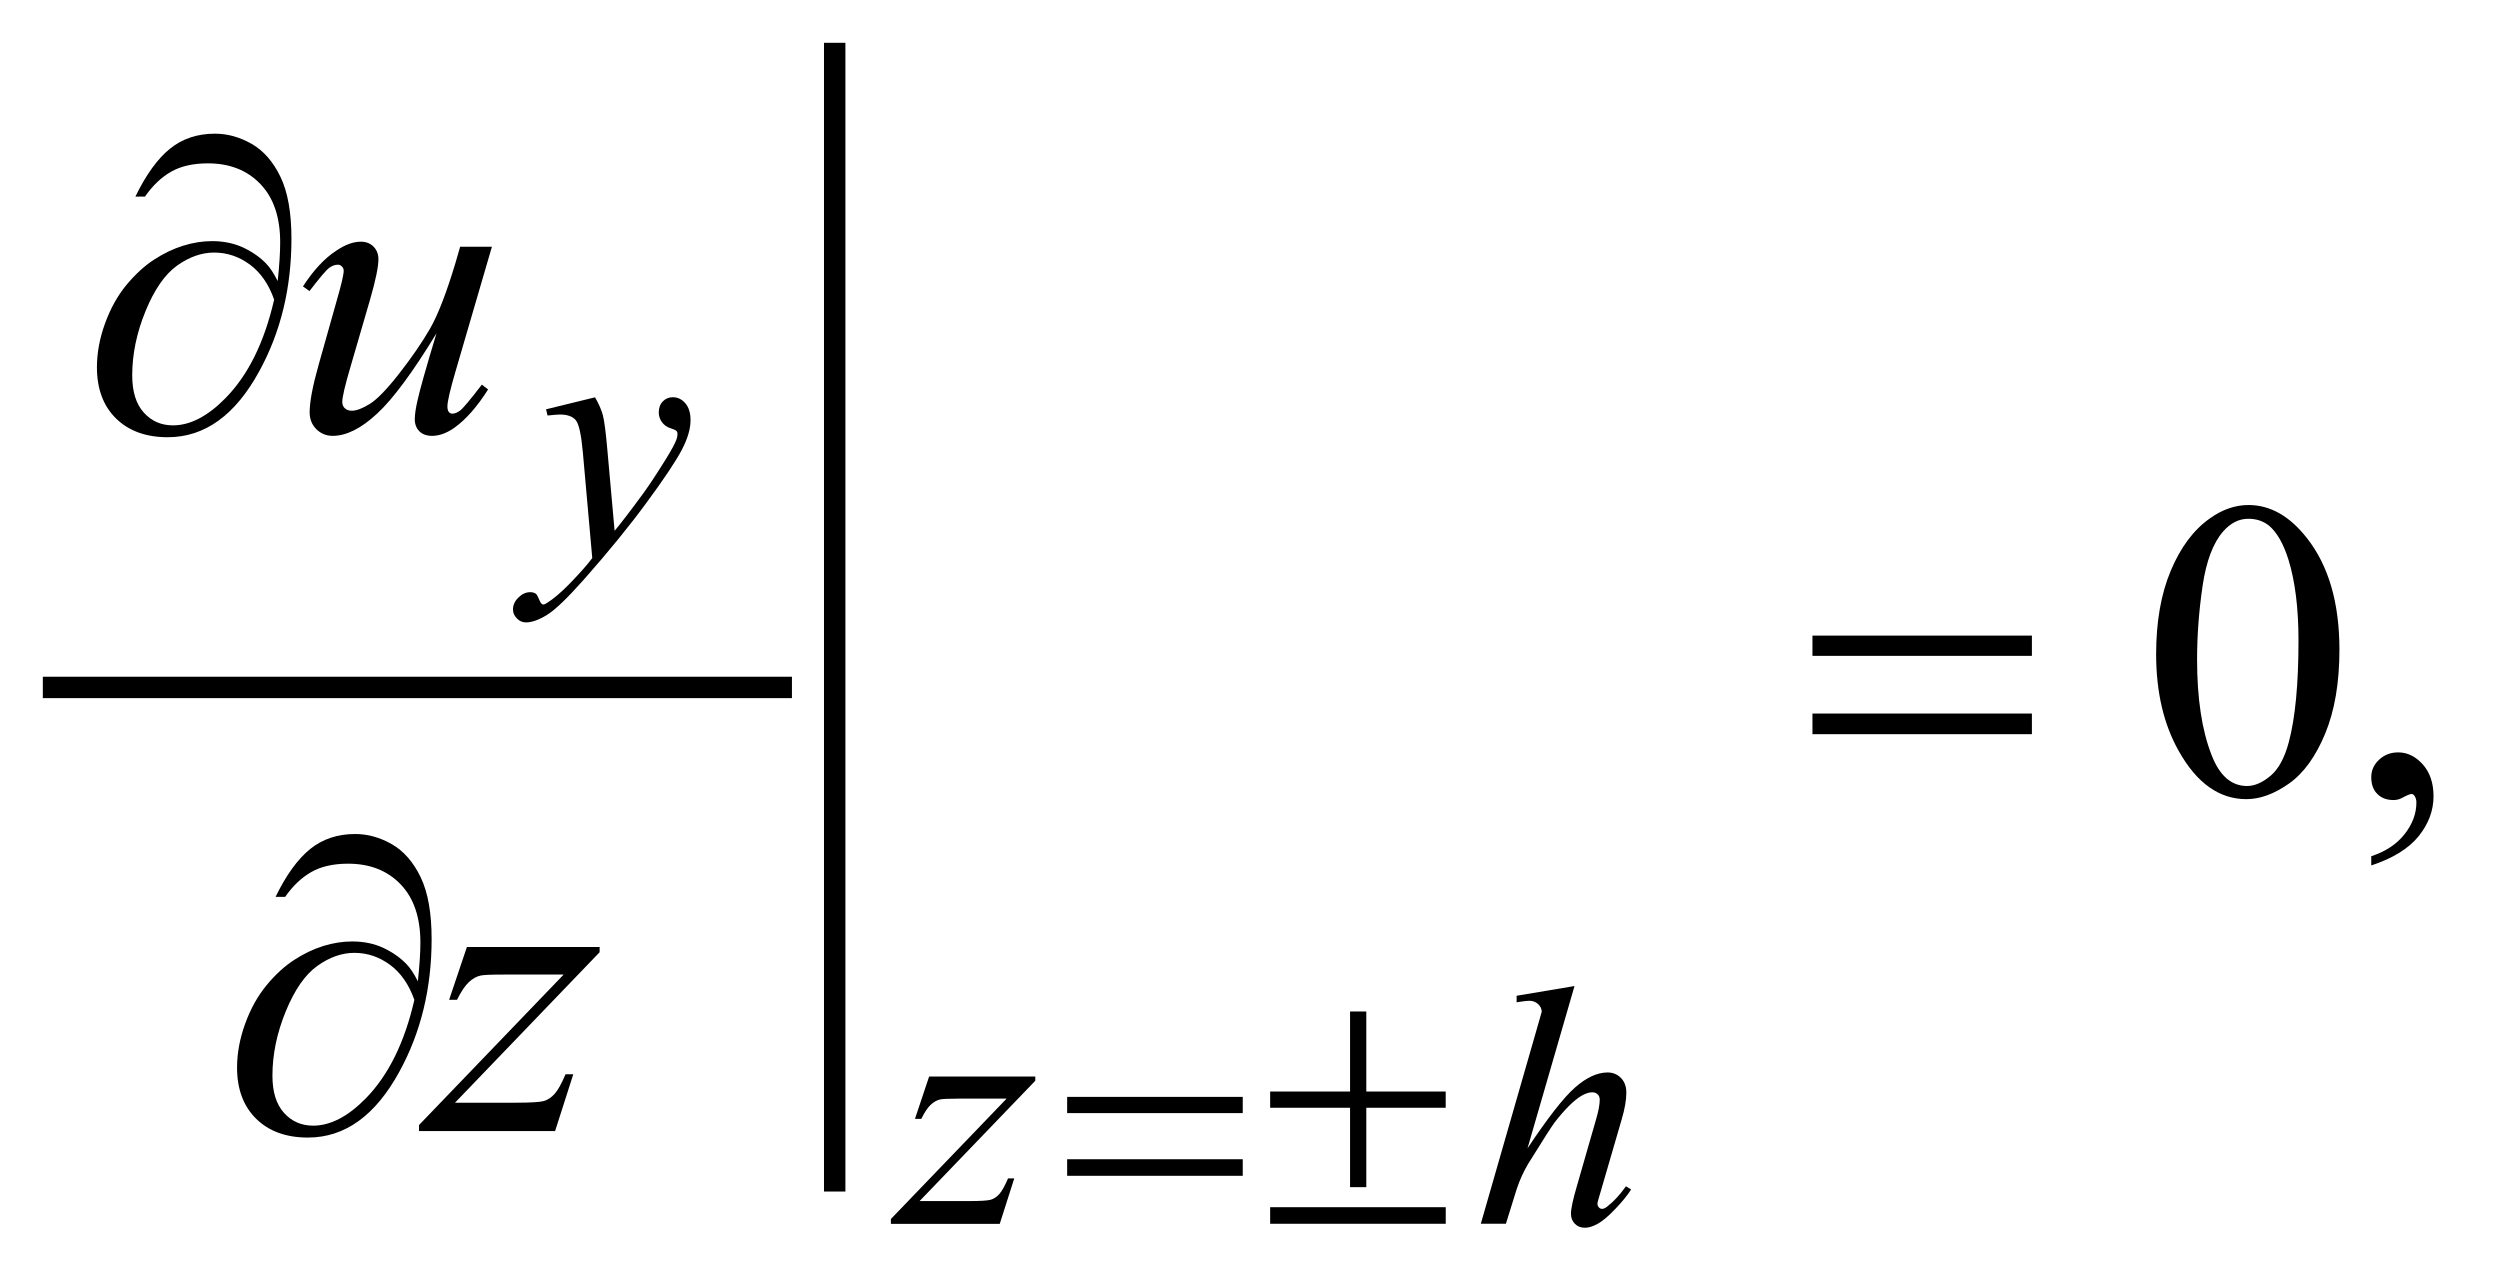
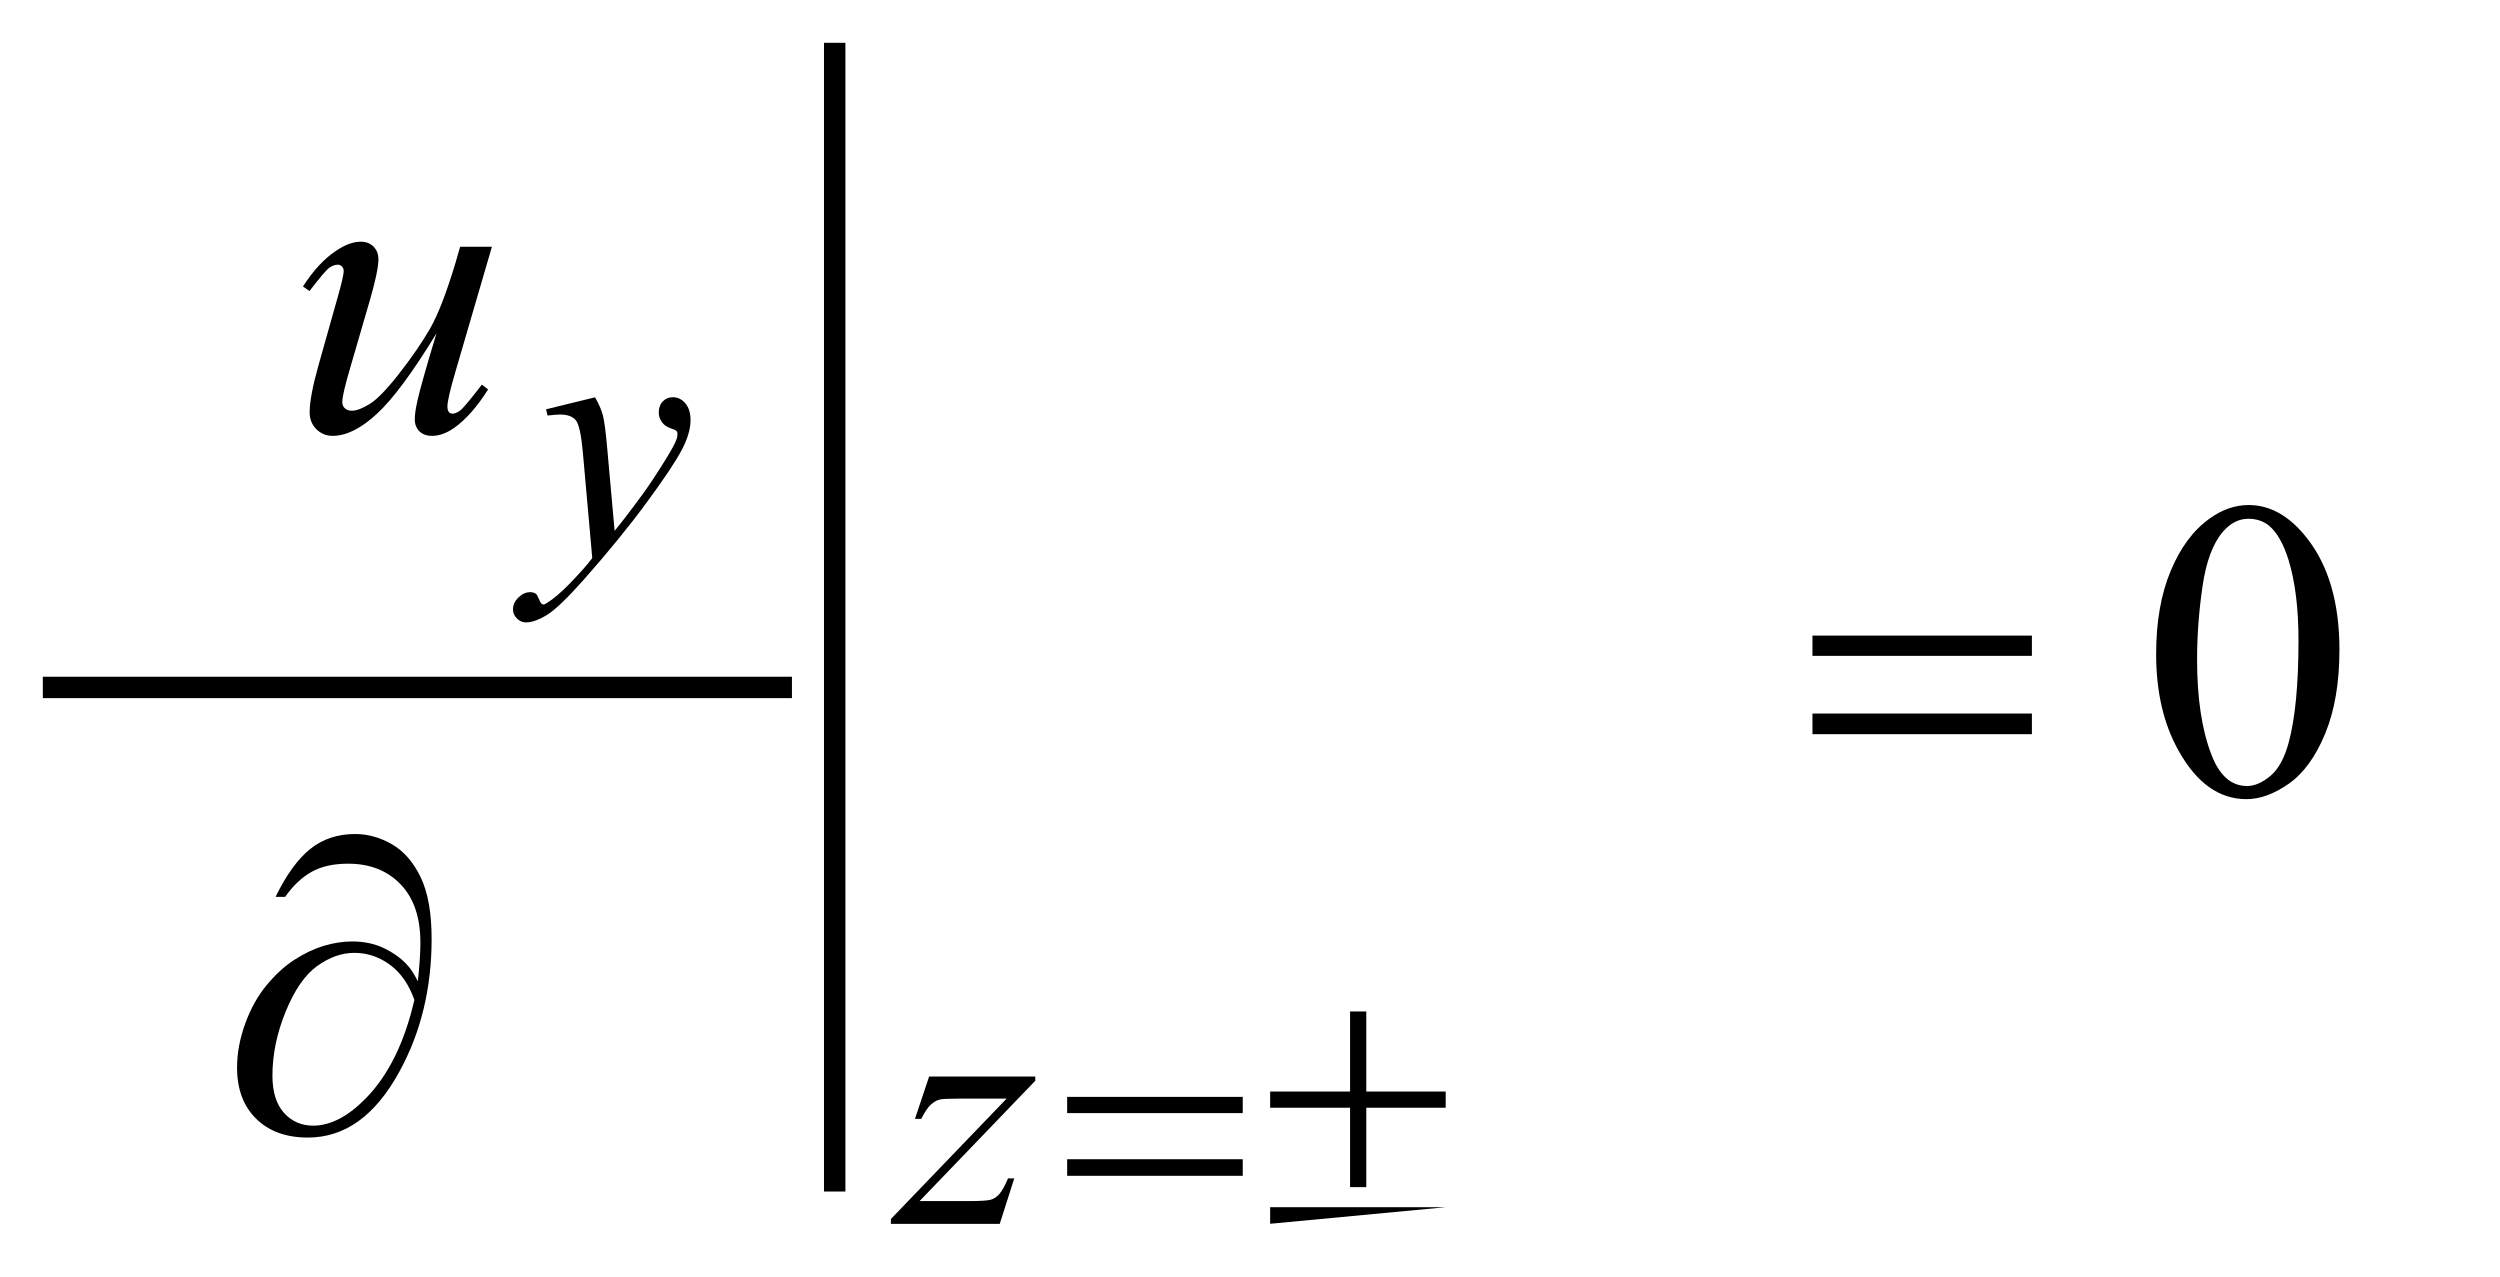
<svg xmlns="http://www.w3.org/2000/svg" stroke-dasharray="none" shape-rendering="auto" font-family="'Dialog'" text-rendering="auto" width="92" fill-opacity="1" color-interpolation="auto" color-rendering="auto" preserveAspectRatio="xMidYMid meet" font-size="12px" viewBox="0 0 92 47" fill="black" stroke="black" image-rendering="auto" stroke-miterlimit="10" stroke-linecap="square" stroke-linejoin="miter" font-style="normal" stroke-width="1" height="47" stroke-dashoffset="0" font-weight="normal" stroke-opacity="1">
  <defs id="genericDefs" />
  <g>
    <defs id="defs1">
      <clipPath clipPathUnits="userSpaceOnUse" id="clipPath1">
-         <path d="M-1 -1 L56.824 -1 L56.824 28.669 L-1 28.669 L-1 -1 Z" />
-       </clipPath>
+         </clipPath>
      <clipPath clipPathUnits="userSpaceOnUse" id="clipPath2">
        <path d="M0 0 L0 27.67 L55.824 27.67 L55.824 0 Z" />
      </clipPath>
    </defs>
    <g stroke-width="0.5" transform="scale(1.576,1.576) translate(1,1)">
      <line y2="15.052" fill="none" x1="0.25" clip-path="url(#clipPath2)" x2="17.242" y1="15.052" />
    </g>
    <g stroke-width="0.5" transform="matrix(1.576,0,0,1.576,1.575,1.575)">
      <line y2="26.573" fill="none" x1="18.491" clip-path="url(#clipPath2)" x2="18.491" y1="0.25" />
    </g>
    <g stroke-width="0.5" transform="matrix(1.576,0,0,1.576,1.575,1.575)">
      <path d="M49.347 14.275 C49.347 13.521 49.46 12.871 49.689 12.326 C49.917 11.782 50.219 11.377 50.596 11.109 C50.889 10.898 51.192 10.793 51.504 10.793 C52.011 10.793 52.467 11.051 52.87 11.568 C53.374 12.209 53.627 13.078 53.627 14.173 C53.627 14.941 53.516 15.593 53.295 16.129 C53.073 16.666 52.791 17.056 52.448 17.298 C52.104 17.54 51.773 17.661 51.455 17.661 C50.823 17.661 50.298 17.289 49.879 16.544 C49.523 15.917 49.347 15.161 49.347 14.275 ZM50.303 14.398 C50.303 15.308 50.415 16.051 50.64 16.627 C50.826 17.111 51.102 17.354 51.47 17.354 C51.646 17.354 51.827 17.275 52.016 17.118 C52.205 16.96 52.348 16.696 52.446 16.325 C52.595 15.765 52.671 14.976 52.671 13.959 C52.671 13.204 52.593 12.574 52.437 12.07 C52.32 11.697 52.168 11.431 51.983 11.275 C51.85 11.168 51.689 11.114 51.501 11.114 C51.279 11.114 51.083 11.214 50.91 11.412 C50.676 11.682 50.516 12.106 50.431 12.685 C50.346 13.265 50.303 13.836 50.303 14.398 Z" stroke="none" clip-path="url(#clipPath2)" />
    </g>
    <g stroke-width="0.5" transform="matrix(1.576,0,0,1.576,1.575,1.575)">
-       <path d="M54.37 19.209 L54.37 18.994 C54.705 18.884 54.965 18.712 55.148 18.479 C55.331 18.246 55.424 18 55.424 17.74 C55.424 17.678 55.409 17.626 55.38 17.584 C55.358 17.555 55.335 17.54 55.312 17.54 C55.277 17.54 55.199 17.572 55.078 17.638 C55.019 17.667 54.958 17.682 54.892 17.682 C54.733 17.682 54.606 17.635 54.512 17.54 C54.417 17.445 54.37 17.315 54.37 17.149 C54.37 16.99 54.431 16.853 54.553 16.74 C54.675 16.626 54.824 16.569 54.999 16.569 C55.214 16.569 55.405 16.663 55.573 16.849 C55.74 17.037 55.824 17.285 55.824 17.593 C55.824 17.928 55.708 18.239 55.475 18.528 C55.242 18.815 54.874 19.043 54.37 19.209 Z" stroke="none" clip-path="url(#clipPath2)" />
-     </g>
+       </g>
    <g stroke-width="0.5" transform="matrix(1.576,0,0,1.576,1.575,1.575)">
      <path d="M12.895 8.278 C12.983 8.429 13.044 8.57 13.079 8.701 C13.113 8.833 13.146 9.092 13.18 9.476 L13.352 11.396 C13.508 11.208 13.735 10.912 14.032 10.506 C14.175 10.308 14.352 10.039 14.563 9.698 C14.69 9.489 14.769 9.344 14.797 9.26 C14.813 9.219 14.82 9.176 14.82 9.131 C14.82 9.103 14.811 9.079 14.793 9.061 C14.774 9.043 14.727 9.022 14.65 8.997 C14.573 8.973 14.509 8.927 14.459 8.86 C14.409 8.793 14.383 8.717 14.383 8.631 C14.383 8.526 14.414 8.44 14.477 8.374 C14.54 8.308 14.618 8.276 14.711 8.276 C14.825 8.276 14.923 8.324 15.004 8.418 C15.085 8.514 15.125 8.645 15.125 8.811 C15.125 9.017 15.055 9.252 14.915 9.516 C14.775 9.78 14.503 10.186 14.102 10.732 C13.702 11.278 13.216 11.874 12.646 12.52 C12.253 12.964 11.961 13.245 11.771 13.36 C11.581 13.477 11.418 13.534 11.283 13.534 C11.202 13.534 11.132 13.505 11.071 13.442 C11.009 13.381 10.979 13.311 10.979 13.23 C10.979 13.128 11.021 13.036 11.106 12.953 C11.19 12.87 11.282 12.828 11.381 12.828 C11.433 12.828 11.476 12.84 11.51 12.863 C11.531 12.876 11.553 12.913 11.578 12.974 C11.603 13.035 11.625 13.077 11.646 13.097 C11.659 13.11 11.675 13.117 11.693 13.117 C11.709 13.117 11.736 13.104 11.775 13.078 C11.918 12.989 12.085 12.849 12.275 12.657 C12.525 12.401 12.71 12.193 12.83 12.032 L12.61 9.559 C12.573 9.151 12.519 8.902 12.446 8.813 C12.373 8.725 12.25 8.68 12.079 8.68 C12.024 8.68 11.927 8.688 11.786 8.703 L11.751 8.558 L12.895 8.278 Z" stroke="none" clip-path="url(#clipPath2)" />
    </g>
    <g stroke-width="0.5" transform="matrix(1.576,0,0,1.576,1.575,1.575)">
      <path d="M20.696 24.138 L23.175 24.138 L23.175 24.236 L20.473 27.046 L21.617 27.046 C21.888 27.046 22.06 27.036 22.133 27.015 C22.206 26.994 22.273 26.951 22.334 26.883 C22.395 26.815 22.463 26.693 22.539 26.516 L22.684 26.516 L22.345 27.578 L19.803 27.578 L19.803 27.465 L22.505 24.654 L21.38 24.654 C21.143 24.654 21 24.661 20.95 24.674 C20.877 24.69 20.805 24.731 20.733 24.797 C20.662 24.863 20.588 24.974 20.513 25.127 L20.365 25.127 L20.696 24.138 Z" stroke="none" clip-path="url(#clipPath2)" />
    </g>
    <g stroke-width="0.5" transform="matrix(1.576,0,0,1.576,1.575,1.575)">
-       <path d="M35.766 22.025 L34.668 25.815 C35.142 25.102 35.512 24.628 35.777 24.395 C36.043 24.161 36.297 24.043 36.538 24.043 C36.663 24.043 36.767 24.086 36.851 24.172 C36.935 24.258 36.976 24.372 36.976 24.515 C36.976 24.687 36.94 24.896 36.867 25.14 L36.391 26.776 C36.33 26.973 36.301 27.083 36.301 27.103 C36.301 27.14 36.312 27.169 36.334 27.193 C36.355 27.216 36.381 27.228 36.409 27.228 C36.443 27.228 36.482 27.211 36.526 27.177 C36.674 27.063 36.822 26.905 36.967 26.701 L37.088 26.775 C37 26.913 36.877 27.064 36.719 27.229 C36.562 27.395 36.426 27.509 36.314 27.573 C36.201 27.636 36.099 27.669 36.011 27.669 C35.914 27.669 35.835 27.639 35.775 27.577 C35.713 27.515 35.683 27.437 35.683 27.341 C35.683 27.227 35.728 27.013 35.82 26.701 L36.269 25.139 C36.326 24.944 36.355 24.79 36.355 24.678 C36.355 24.626 36.338 24.584 36.306 24.553 C36.273 24.522 36.231 24.506 36.179 24.506 C36.103 24.506 36.017 24.535 35.921 24.592 C35.743 24.701 35.539 24.905 35.308 25.201 C35.245 25.282 35.037 25.607 34.683 26.177 C34.574 26.36 34.484 26.559 34.413 26.775 L34.164 27.575 L33.578 27.575 L34.862 23.11 L35 22.627 C35 22.56 34.973 22.499 34.916 22.447 C34.86 22.395 34.792 22.369 34.711 22.369 C34.664 22.369 34.593 22.377 34.496 22.392 L34.414 22.404 L34.414 22.252 L35.766 22.025 Z" stroke="none" clip-path="url(#clipPath2)" />
-     </g>
+       </g>
    <g stroke-width="0.5" transform="matrix(1.576,0,0,1.576,1.575,1.575)">
      <path d="M10.487 4.762 L9.638 7.67 C9.511 8.103 9.448 8.376 9.448 8.49 C9.448 8.549 9.459 8.592 9.48 8.619 C9.5 8.646 9.529 8.66 9.564 8.66 C9.619 8.66 9.68 8.635 9.747 8.585 C9.813 8.535 9.982 8.334 10.252 7.982 L10.398 8.094 C10.141 8.5 9.877 8.8 9.607 8.991 C9.43 9.115 9.257 9.178 9.091 9.178 C8.964 9.178 8.864 9.142 8.793 9.071 C8.722 8.999 8.686 8.906 8.686 8.792 C8.686 8.682 8.707 8.535 8.749 8.354 C8.801 8.113 8.949 7.589 9.193 6.783 C8.641 7.689 8.178 8.316 7.805 8.66 C7.433 9.006 7.087 9.178 6.768 9.178 C6.618 9.178 6.492 9.125 6.387 9.022 C6.283 8.918 6.231 8.785 6.231 8.627 C6.231 8.383 6.302 8.008 6.445 7.504 L6.87 5.996 C6.974 5.636 7.026 5.411 7.026 5.323 C7.026 5.284 7.012 5.251 6.984 5.222 C6.956 5.195 6.926 5.181 6.894 5.181 C6.826 5.181 6.757 5.205 6.689 5.254 C6.621 5.303 6.467 5.484 6.227 5.797 L6.075 5.689 C6.319 5.312 6.577 5.033 6.851 4.855 C7.059 4.714 7.251 4.644 7.427 4.644 C7.548 4.644 7.646 4.683 7.722 4.759 C7.798 4.835 7.837 4.934 7.837 5.054 C7.837 5.23 7.772 5.544 7.642 5.995 L7.183 7.572 C7.056 8.002 6.993 8.273 6.993 8.386 C6.993 8.449 7.013 8.497 7.054 8.535 C7.095 8.573 7.149 8.591 7.218 8.591 C7.325 8.591 7.465 8.538 7.637 8.431 C7.809 8.324 8.04 8.085 8.327 7.716 C8.615 7.348 8.853 7.001 9.04 6.678 C9.227 6.354 9.426 5.839 9.638 5.133 L9.745 4.762 L10.487 4.762 Z" stroke="none" clip-path="url(#clipPath2)" />
    </g>
    <g stroke-width="0.5" transform="matrix(1.576,0,0,1.576,1.575,1.575)">
-       <path d="M9.903 21.113 L13.002 21.113 L13.002 21.235 L9.625 24.749 L11.055 24.749 C11.393 24.749 11.608 24.735 11.699 24.71 C11.79 24.684 11.874 24.628 11.95 24.544 C12.027 24.459 12.112 24.307 12.206 24.085 L12.387 24.085 L11.962 25.412 L8.785 25.412 L8.785 25.27 L12.162 21.757 L10.756 21.757 C10.46 21.757 10.281 21.765 10.219 21.781 C10.128 21.801 10.037 21.851 9.948 21.934 C9.859 22.017 9.767 22.155 9.672 22.346 L9.488 22.346 L9.903 21.113 Z" stroke="none" clip-path="url(#clipPath2)" />
-     </g>
+       </g>
    <g stroke-width="0.5" transform="matrix(1.576,0,0,1.576,1.575,1.575)">
      <path d="M23.919 24.613 L28.019 24.613 L28.019 24.992 L23.919 24.992 L23.919 24.613 ZM23.919 26.069 L28.019 26.069 L28.019 26.456 L23.919 26.456 L23.919 26.069 Z" stroke="none" clip-path="url(#clipPath2)" />
    </g>
    <g stroke-width="0.5" transform="matrix(1.576,0,0,1.576,1.575,1.575)">
-       <path d="M30.525 22.619 L30.904 22.619 L30.904 24.488 L32.758 24.488 L32.758 24.867 L30.904 24.867 L30.904 26.721 L30.525 26.721 L30.525 24.867 L28.659 24.867 L28.659 24.488 L30.525 24.488 L30.525 22.619 ZM28.659 27.189 L32.759 27.189 L32.759 27.576 L28.659 27.576 L28.659 27.189 Z" stroke="none" clip-path="url(#clipPath2)" />
+       <path d="M30.525 22.619 L30.904 22.619 L30.904 24.488 L32.758 24.488 L32.758 24.867 L30.904 24.867 L30.904 26.721 L30.525 26.721 L30.525 24.867 L28.659 24.867 L28.659 24.488 L30.525 24.488 L30.525 22.619 ZM28.659 27.189 L32.759 27.189 L28.659 27.576 L28.659 27.189 Z" stroke="none" clip-path="url(#clipPath2)" />
    </g>
    <g stroke-width="0.5" transform="matrix(1.576,0,0,1.576,1.575,1.575)">
-       <path d="M5.485 5.563 C5.524 5.195 5.543 4.895 5.543 4.66 C5.543 4.074 5.39 3.621 5.082 3.299 C4.774 2.977 4.366 2.815 3.855 2.815 C3.51 2.815 3.224 2.88 2.996 3.01 C2.768 3.14 2.565 3.333 2.386 3.591 L2.162 3.591 C2.412 3.076 2.683 2.703 2.972 2.471 C3.262 2.238 3.611 2.122 4.021 2.122 C4.314 2.122 4.599 2.202 4.877 2.36 C5.155 2.52 5.38 2.777 5.55 3.131 C5.721 3.485 5.806 3.967 5.806 4.574 C5.806 5.722 5.556 6.754 5.055 7.668 C4.495 8.695 3.783 9.21 2.917 9.21 C2.41 9.21 2.007 9.064 1.709 8.771 C1.413 8.48 1.264 8.082 1.264 7.577 C1.264 7.242 1.327 6.9 1.454 6.551 C1.581 6.201 1.748 5.902 1.954 5.653 C2.161 5.405 2.375 5.208 2.598 5.063 C2.821 4.918 3.047 4.81 3.277 4.738 C3.506 4.666 3.732 4.631 3.953 4.631 C4.223 4.631 4.465 4.682 4.68 4.781 C4.895 4.883 5.074 5.008 5.217 5.157 C5.305 5.248 5.394 5.383 5.485 5.563 ZM5.402 5.996 C5.275 5.636 5.085 5.362 4.833 5.177 C4.582 4.992 4.304 4.898 4.001 4.898 C3.708 4.898 3.42 5 3.135 5.203 C2.85 5.407 2.605 5.762 2.398 6.267 C2.191 6.773 2.088 7.273 2.088 7.767 C2.088 8.144 2.177 8.433 2.357 8.633 C2.536 8.833 2.763 8.933 3.04 8.933 C3.44 8.933 3.849 8.722 4.265 8.298 C4.795 7.76 5.174 6.992 5.402 5.996 Z" stroke="none" clip-path="url(#clipPath2)" />
-     </g>
+       </g>
    <g stroke-width="0.5" transform="matrix(1.576,0,0,1.576,1.575,1.575)">
      <path d="M41.322 13.842 L46.446 13.842 L46.446 14.315 L41.322 14.315 L41.322 13.842 ZM41.322 15.662 L46.446 15.662 L46.446 16.144 L41.322 16.144 L41.322 15.662 Z" stroke="none" clip-path="url(#clipPath2)" />
    </g>
    <g stroke-width="0.5" transform="matrix(1.576,0,0,1.576,1.575,1.575)">
      <path d="M8.758 21.914 C8.797 21.546 8.817 21.245 8.817 21.012 C8.817 20.426 8.664 19.972 8.356 19.651 C8.048 19.329 7.639 19.168 7.128 19.168 C6.783 19.168 6.497 19.233 6.269 19.363 C6.041 19.493 5.838 19.686 5.659 19.943 L5.435 19.943 C5.685 19.429 5.956 19.056 6.245 18.824 C6.534 18.592 6.884 18.475 7.294 18.475 C7.587 18.475 7.872 18.554 8.15 18.713 C8.428 18.873 8.653 19.13 8.823 19.484 C8.994 19.838 9.079 20.32 9.079 20.928 C9.079 22.075 8.829 23.107 8.328 24.021 C7.768 25.049 7.056 25.563 6.19 25.563 C5.683 25.563 5.28 25.417 4.982 25.124 C4.685 24.831 4.536 24.434 4.536 23.929 C4.536 23.594 4.599 23.252 4.726 22.903 C4.853 22.553 5.02 22.254 5.226 22.005 C5.432 21.756 5.647 21.56 5.87 21.415 C6.093 21.27 6.319 21.162 6.549 21.09 C6.778 21.019 7.004 20.984 7.225 20.984 C7.495 20.984 7.737 21.034 7.952 21.134 C8.167 21.236 8.346 21.361 8.489 21.51 C8.578 21.6 8.667 21.735 8.758 21.914 ZM8.676 22.348 C8.549 21.988 8.359 21.714 8.107 21.529 C7.855 21.344 7.578 21.25 7.275 21.25 C6.982 21.25 6.693 21.352 6.409 21.556 C6.124 21.759 5.879 22.114 5.672 22.619 C5.465 23.125 5.362 23.625 5.362 24.119 C5.362 24.496 5.451 24.785 5.631 24.985 C5.81 25.185 6.037 25.285 6.314 25.285 C6.714 25.285 7.123 25.074 7.539 24.651 C8.069 24.111 8.448 23.344 8.676 22.348 Z" stroke="none" clip-path="url(#clipPath2)" />
    </g>
  </g>
</svg>